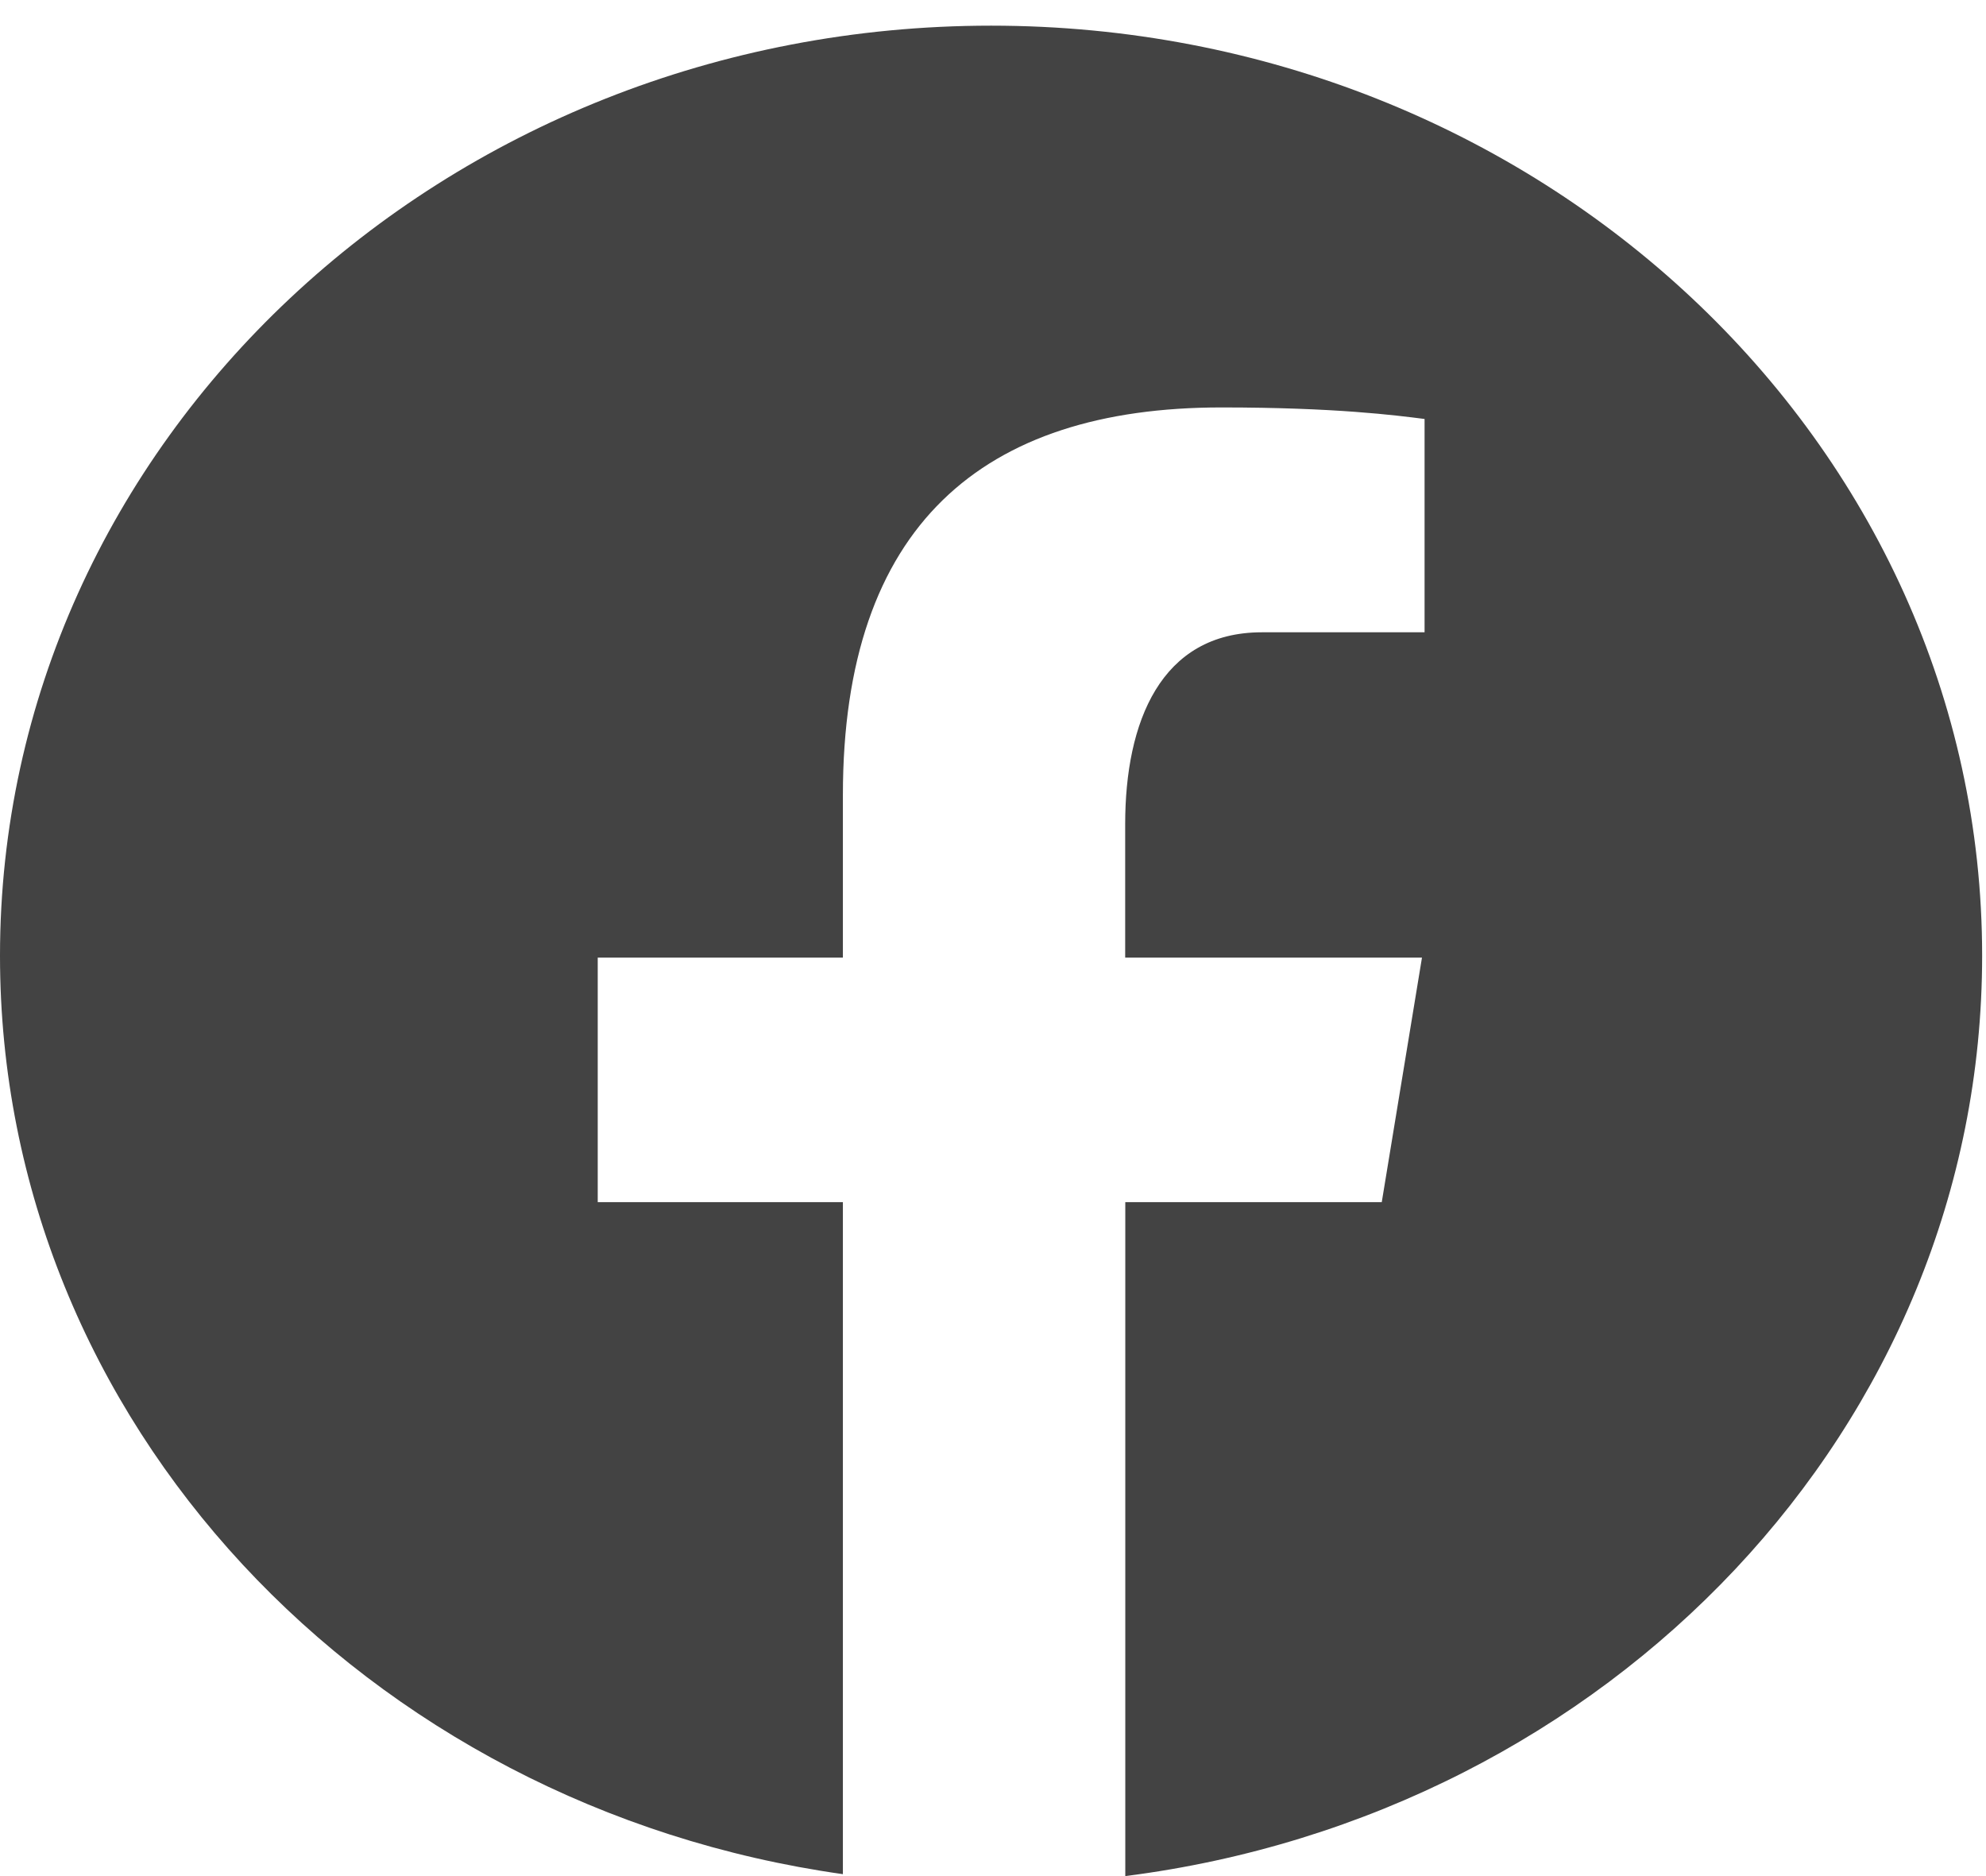
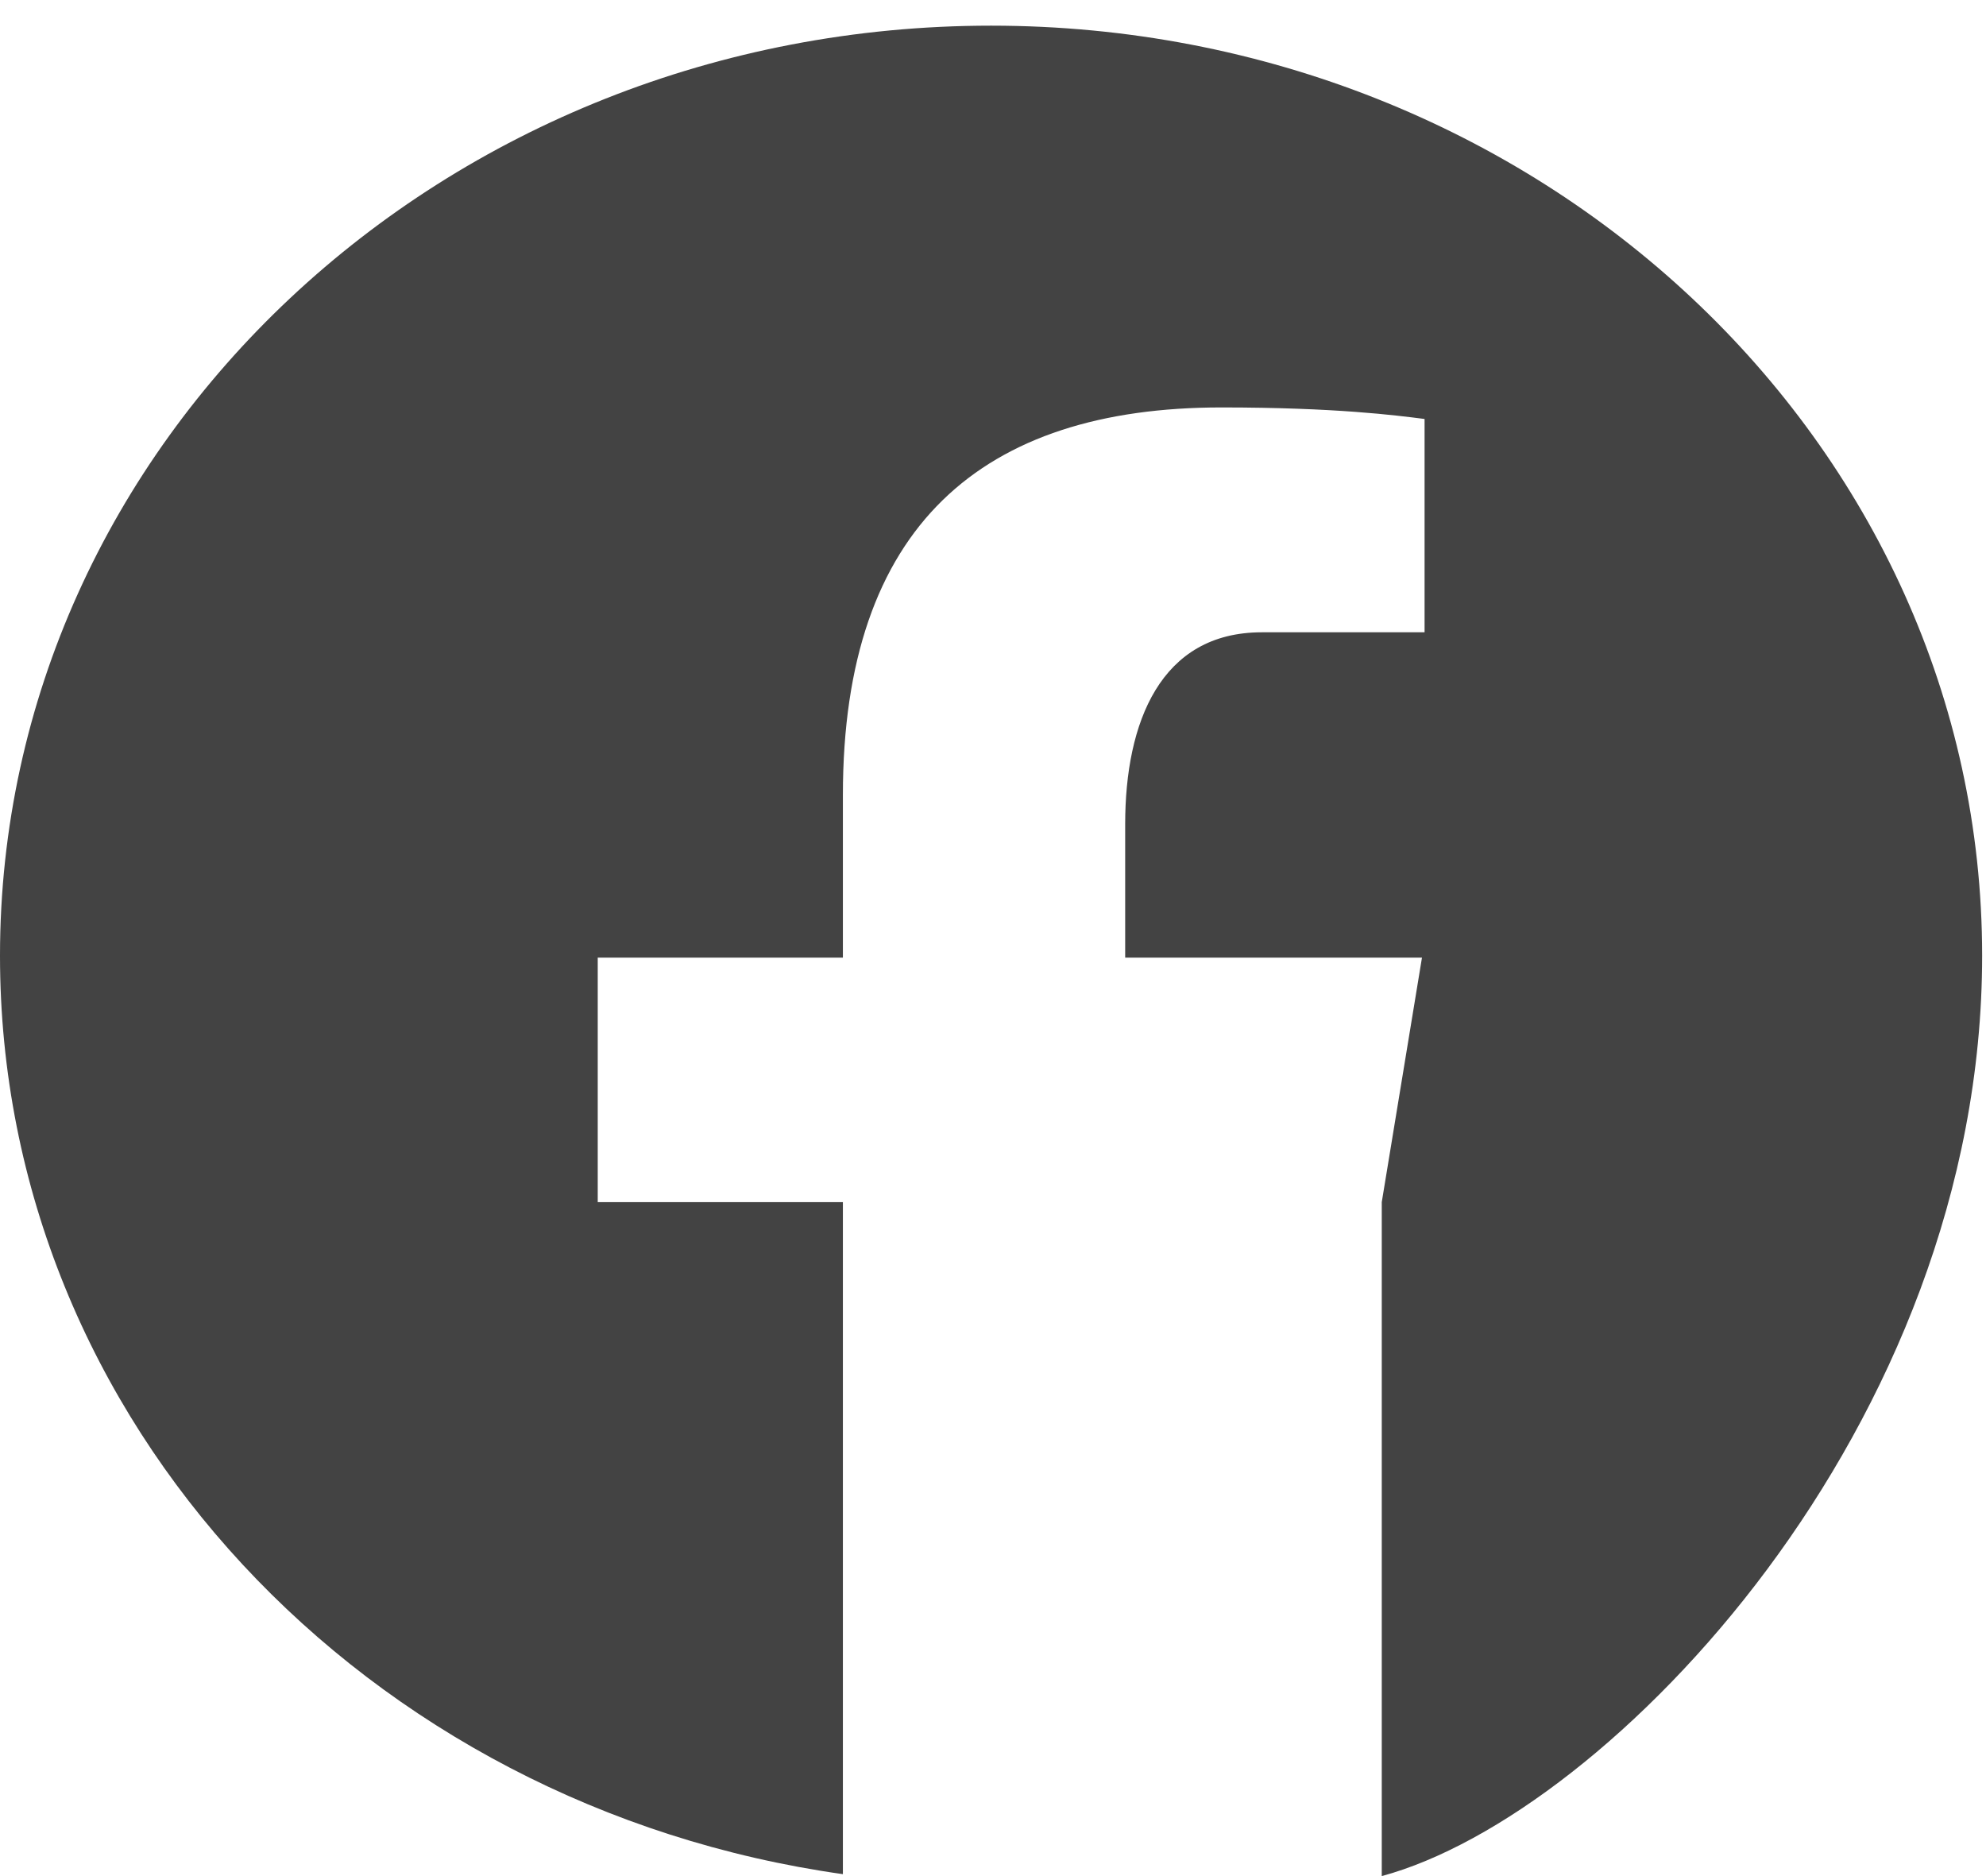
<svg xmlns="http://www.w3.org/2000/svg" width="36" height="34" viewBox="0 0 36 34" fill="none">
-   <path d="M17.965 0.465C8.043 0.465 0 8.011 0 17.32C0 25.769 6.635 32.746 15.279 33.965V21.786H10.835V17.355H15.279V14.407C15.279 9.526 17.814 7.384 22.138 7.384C24.21 7.384 25.304 7.527 25.823 7.593V11.459H22.873C21.037 11.459 20.396 13.092 20.396 14.933V17.355H25.776L25.047 21.786H20.398V34C29.166 32.886 35.93 25.851 35.93 17.32C35.93 8.011 27.887 0.465 17.965 0.465Z" fill="#434343" />
+   <path d="M17.965 0.465C8.043 0.465 0 8.011 0 17.32C0 25.769 6.635 32.746 15.279 33.965V21.786H10.835V17.355H15.279V14.407C15.279 9.526 17.814 7.384 22.138 7.384C24.21 7.384 25.304 7.527 25.823 7.593V11.459H22.873C21.037 11.459 20.396 13.092 20.396 14.933V17.355H25.776L25.047 21.786V34C29.166 32.886 35.93 25.851 35.93 17.32C35.93 8.011 27.887 0.465 17.965 0.465Z" fill="#434343" />
</svg>